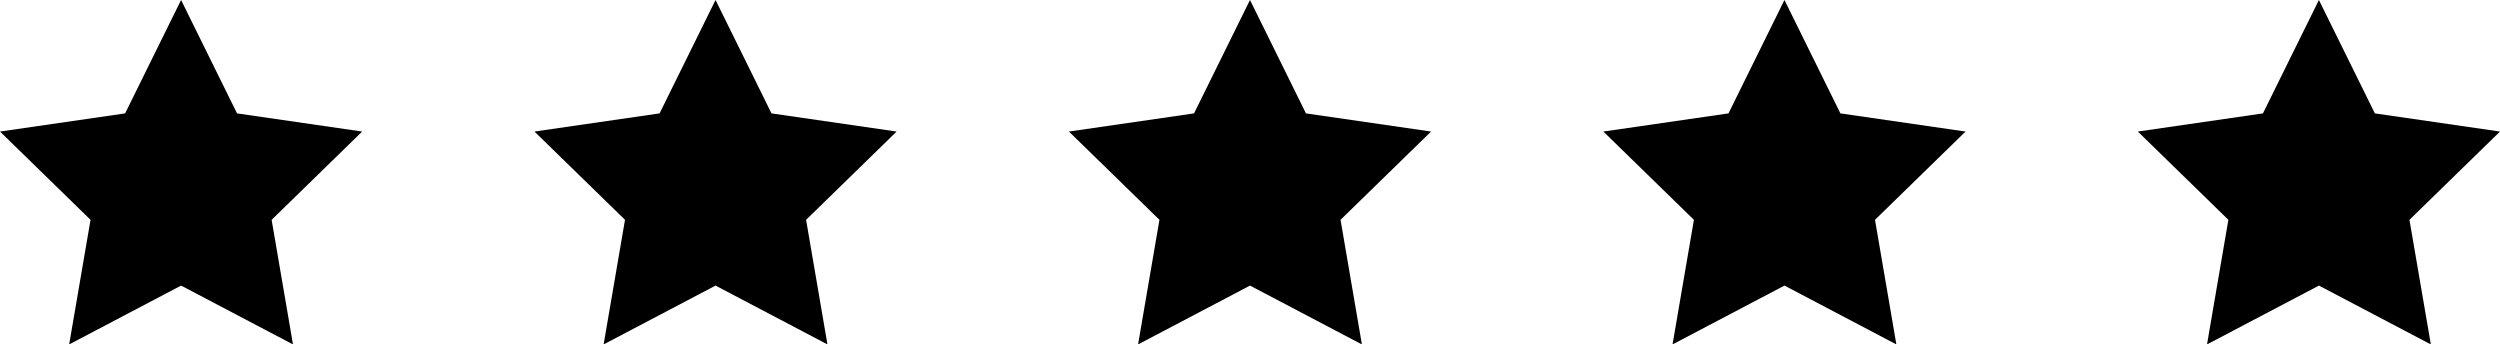
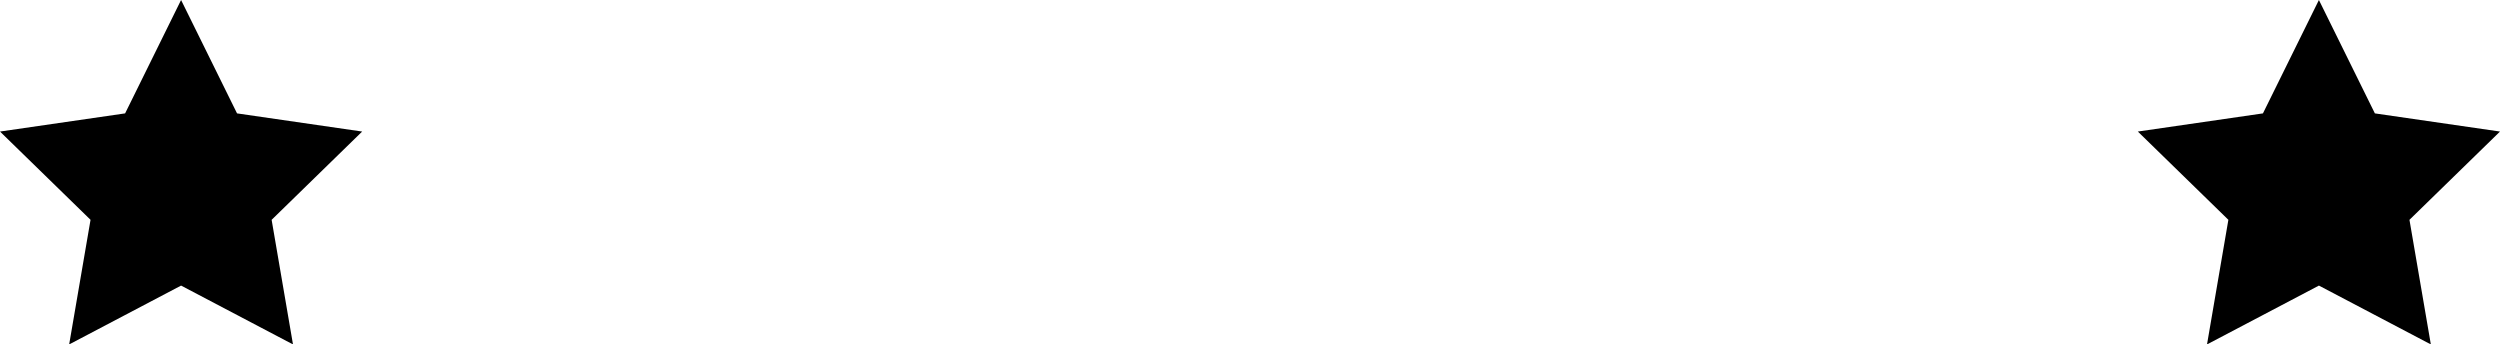
<svg xmlns="http://www.w3.org/2000/svg" width="174.844" height="24.089" viewBox="0 0 174.844 24.089">
  <g id="Gruppe_185" data-name="Gruppe 185" transform="translate(0)">
    <g id="Gruppe_22" data-name="Gruppe 22" transform="translate(0 0)">
      <path id="Pfad_8" data-name="Pfad 8" d="M-10.093,0l-3.914,7.93L-22.757,9.2l6.332,6.173-1.495,8.715,7.827-4.115,7.827,4.115L-3.76,15.374,2.572,9.2-6.179,7.93Z" transform="translate(22.757)" />
    </g>
    <g id="Gruppe_23" data-name="Gruppe 23" transform="translate(37.379 0)">
-       <path id="Pfad_9" data-name="Pfad 9" d="M-10.093,0l-3.914,7.93L-22.757,9.2l6.332,6.173-1.495,8.715,7.827-4.115,7.827,4.115L-3.76,15.374,2.572,9.2-6.179,7.93Z" transform="translate(22.757)" />
-     </g>
+       </g>
    <g id="Gruppe_24" data-name="Gruppe 24" transform="translate(112.136 0)">
-       <path id="Pfad_10" data-name="Pfad 10" d="M-10.093,0l-3.913,7.93L-22.757,9.2l6.332,6.173-1.494,8.715,7.827-4.115,7.827,4.115L-3.76,15.374,2.572,9.2-6.179,7.93Z" transform="translate(22.757)" />
-     </g>
+       </g>
    <g id="Gruppe_25" data-name="Gruppe 25" transform="translate(74.757 0)">
-       <path id="Pfad_11" data-name="Pfad 11" d="M-10.093,0l-3.914,7.93L-22.758,9.2l6.332,6.173-1.495,8.715,7.827-4.115,7.827,4.115-1.494-8.715L2.571,9.2-6.18,7.93Z" transform="translate(22.758)" />
-     </g>
+       </g>
    <g id="Gruppe_26" data-name="Gruppe 26" transform="translate(149.515 0)">
      <path id="Pfad_12" data-name="Pfad 12" d="M-10.093,0l-3.914,7.93L-22.757,9.2l6.332,6.173-1.494,8.715,7.827-4.115,7.827,4.115L-3.76,15.374,2.572,9.2-6.179,7.93Z" transform="translate(22.757)" />
    </g>
  </g>
</svg>